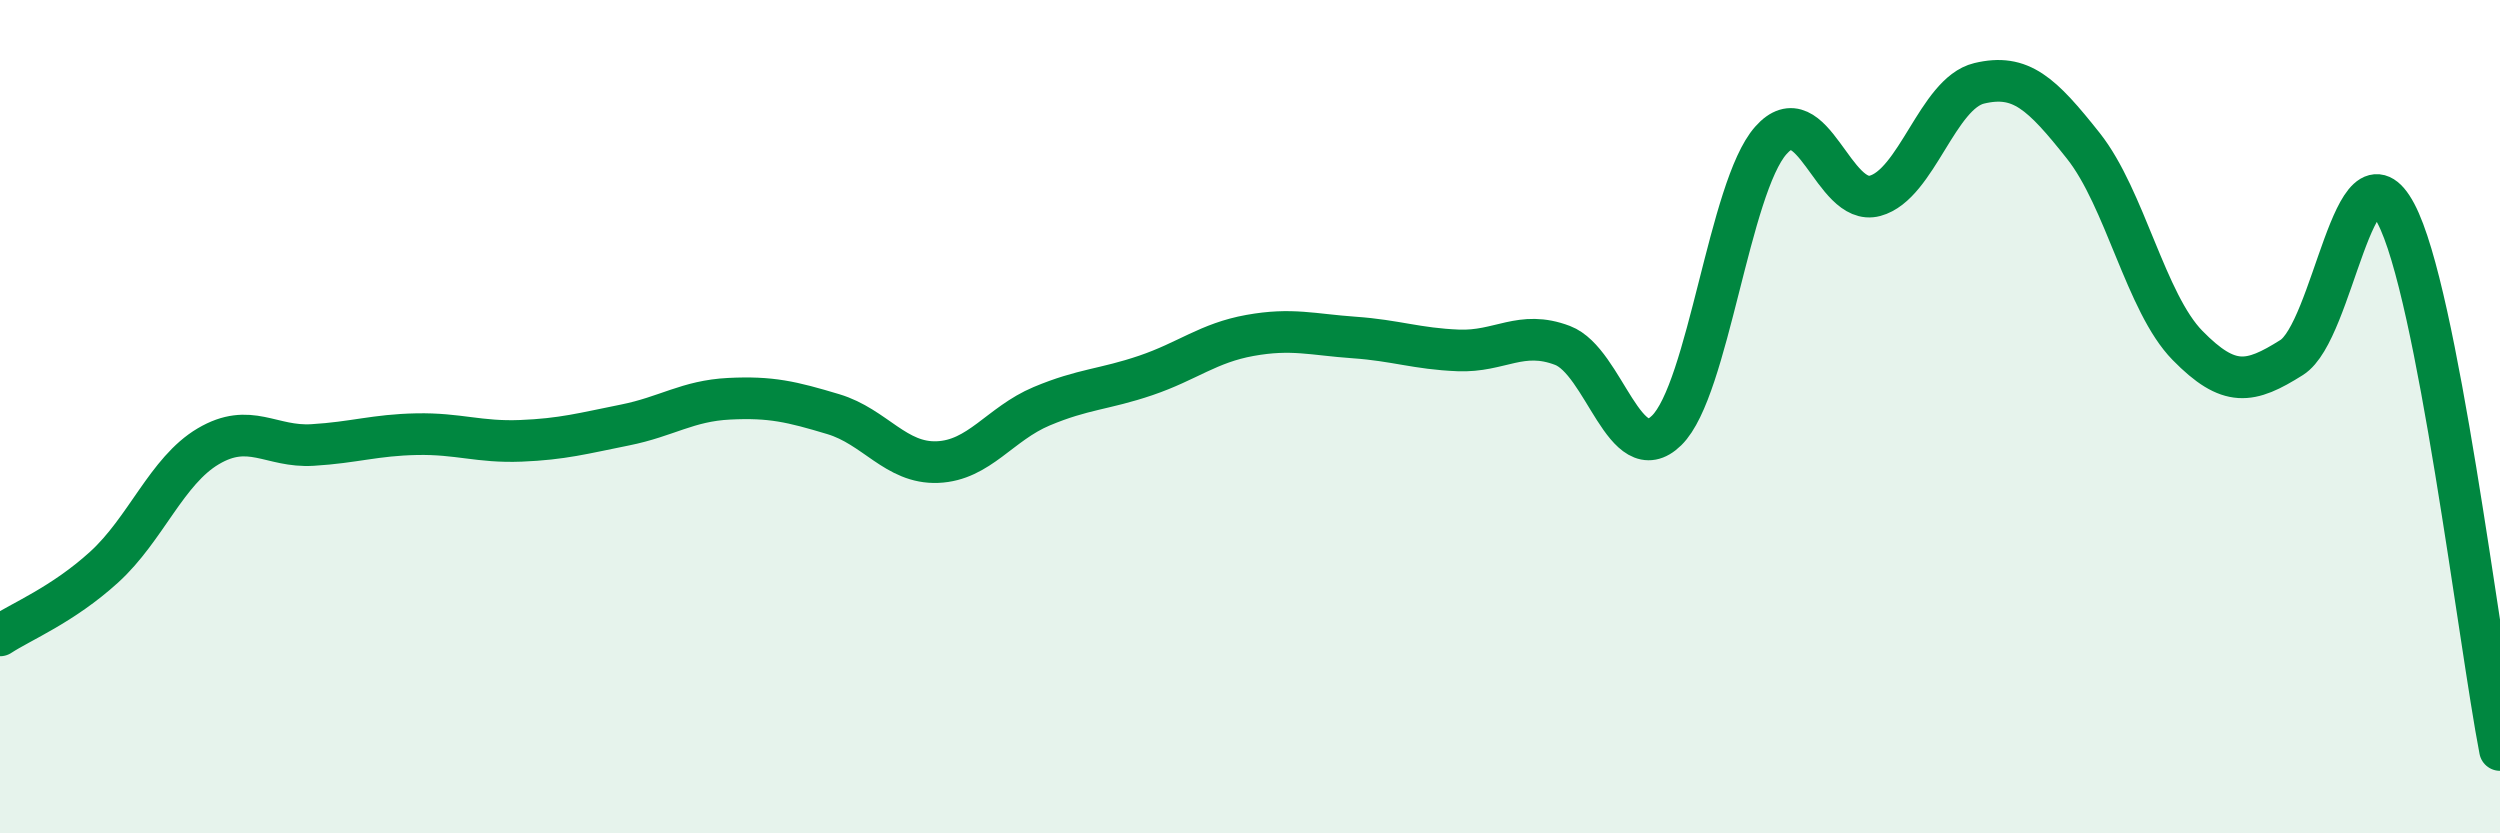
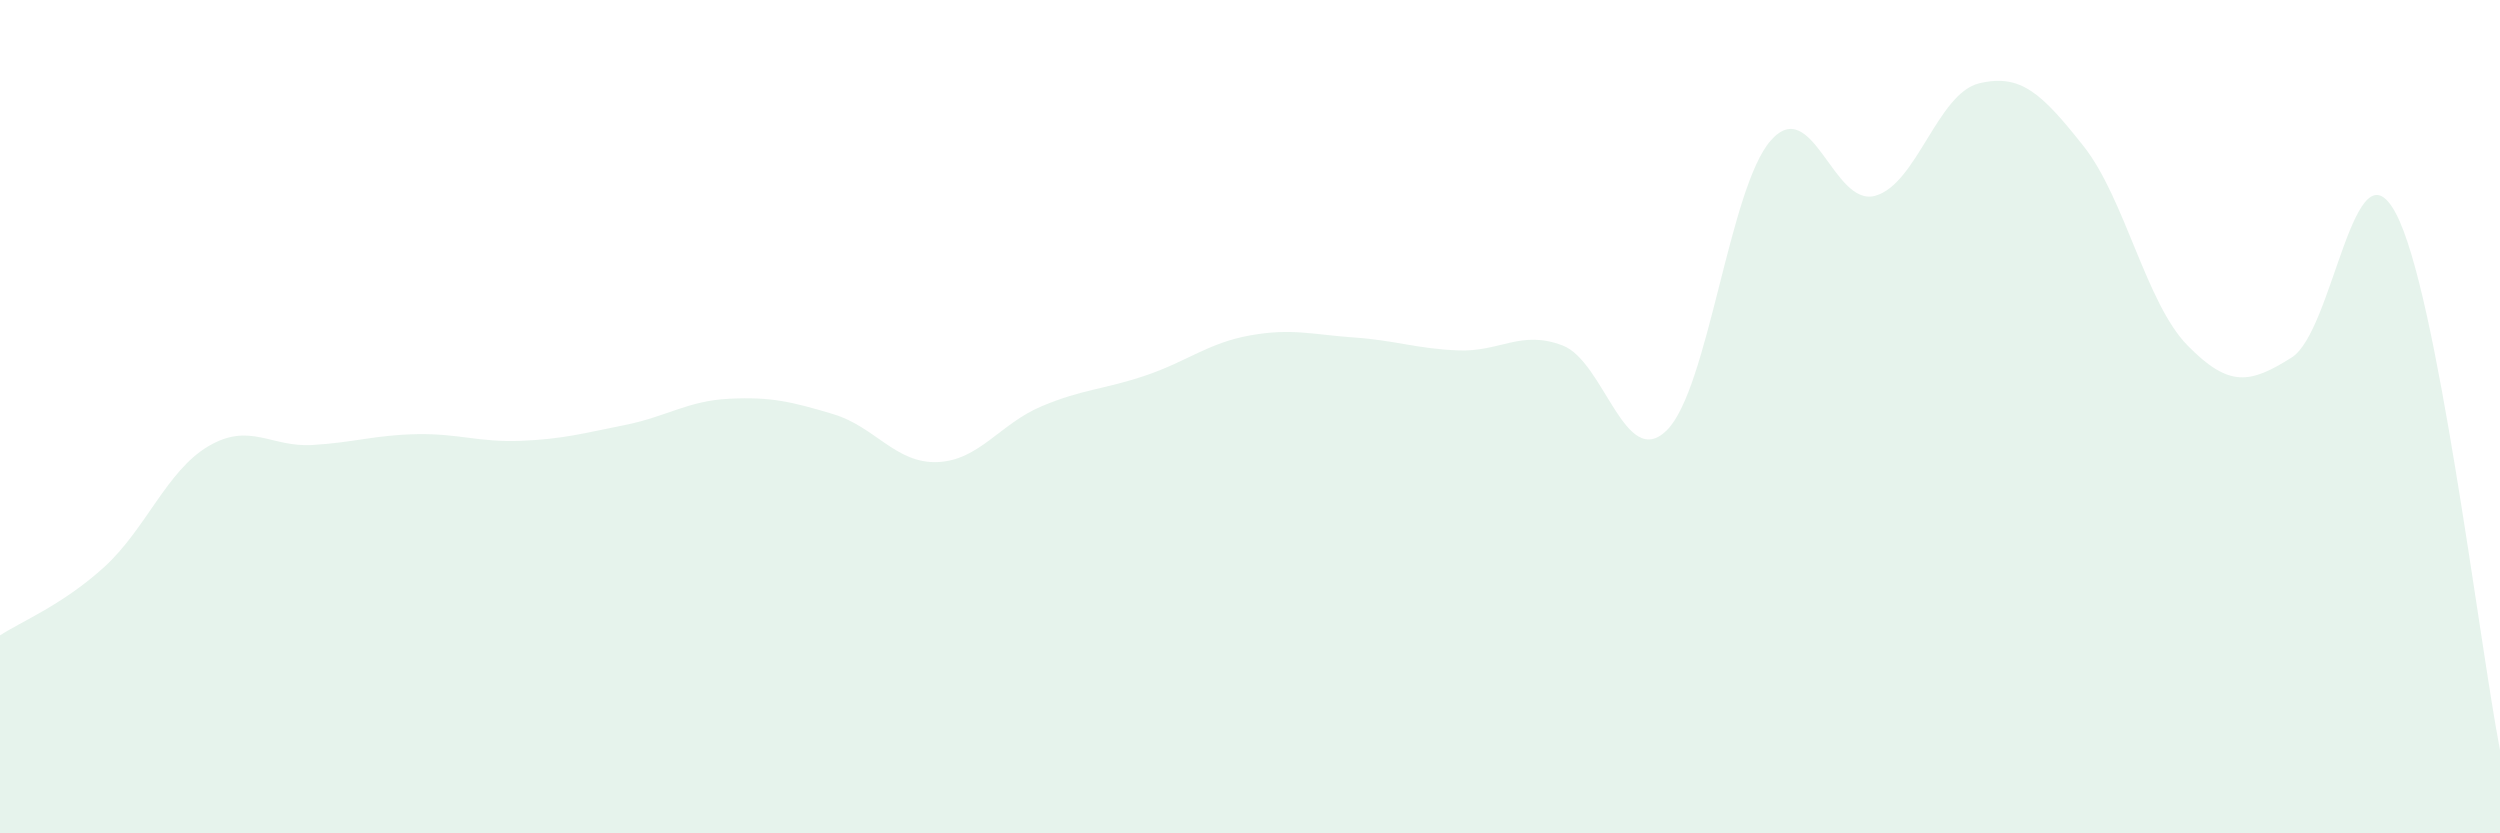
<svg xmlns="http://www.w3.org/2000/svg" width="60" height="20" viewBox="0 0 60 20">
  <path d="M 0,15.25 C 0.5,14.92 1.5,14.52 2.5,13.61 C 3.5,12.7 4,11.3 5,10.71 C 6,10.12 6.5,10.74 7.5,10.68 C 8.5,10.62 9,10.44 10,10.42 C 11,10.4 11.5,10.62 12.5,10.58 C 13.5,10.54 14,10.4 15,10.2 C 16,10 16.5,9.62 17.5,9.57 C 18.5,9.52 19,9.64 20,9.94 C 21,10.24 21.5,11.13 22.5,11.09 C 23.5,11.05 24,10.17 25,9.75 C 26,9.33 26.5,9.35 27.5,9.01 C 28.5,8.67 29,8.23 30,8.05 C 31,7.87 31.5,8.03 32.5,8.1 C 33.5,8.17 34,8.37 35,8.41 C 36,8.45 36.5,7.91 37.5,8.29 C 38.5,8.67 39,11.31 40,10.33 C 41,9.35 41.5,4.5 42.5,3.37 C 43.5,2.24 44,4.97 45,4.7 C 46,4.43 46.5,2.24 47.5,2 C 48.5,1.76 49,2.24 50,3.5 C 51,4.76 51.5,7.27 52.5,8.29 C 53.5,9.31 54,9.21 55,8.58 C 56,7.95 56.5,3.24 57.5,5.12 C 58.5,7 59.5,15.42 60,18L60 20L0 20Z" fill="#008740" opacity="0.1" stroke-linecap="round" stroke-linejoin="round" />
-   <path d="M 0,15.25 C 0.5,14.92 1.5,14.52 2.5,13.61 C 3.5,12.7 4,11.3 5,10.71 C 6,10.12 6.5,10.74 7.5,10.68 C 8.5,10.62 9,10.44 10,10.42 C 11,10.4 11.5,10.62 12.5,10.58 C 13.5,10.54 14,10.4 15,10.2 C 16,10 16.5,9.62 17.5,9.57 C 18.5,9.52 19,9.64 20,9.94 C 21,10.24 21.5,11.13 22.5,11.09 C 23.5,11.05 24,10.17 25,9.75 C 26,9.33 26.5,9.35 27.5,9.01 C 28.5,8.67 29,8.23 30,8.05 C 31,7.87 31.5,8.03 32.5,8.1 C 33.5,8.17 34,8.37 35,8.41 C 36,8.45 36.5,7.91 37.5,8.29 C 38.5,8.67 39,11.31 40,10.33 C 41,9.35 41.5,4.5 42.5,3.37 C 43.5,2.24 44,4.97 45,4.7 C 46,4.43 46.5,2.24 47.5,2 C 48.5,1.76 49,2.24 50,3.5 C 51,4.76 51.5,7.27 52.5,8.29 C 53.5,9.31 54,9.21 55,8.58 C 56,7.95 56.5,3.24 57.5,5.12 C 58.5,7 59.5,15.42 60,18" stroke="#008740" stroke-width="1" fill="none" stroke-linecap="round" stroke-linejoin="round" />
</svg>